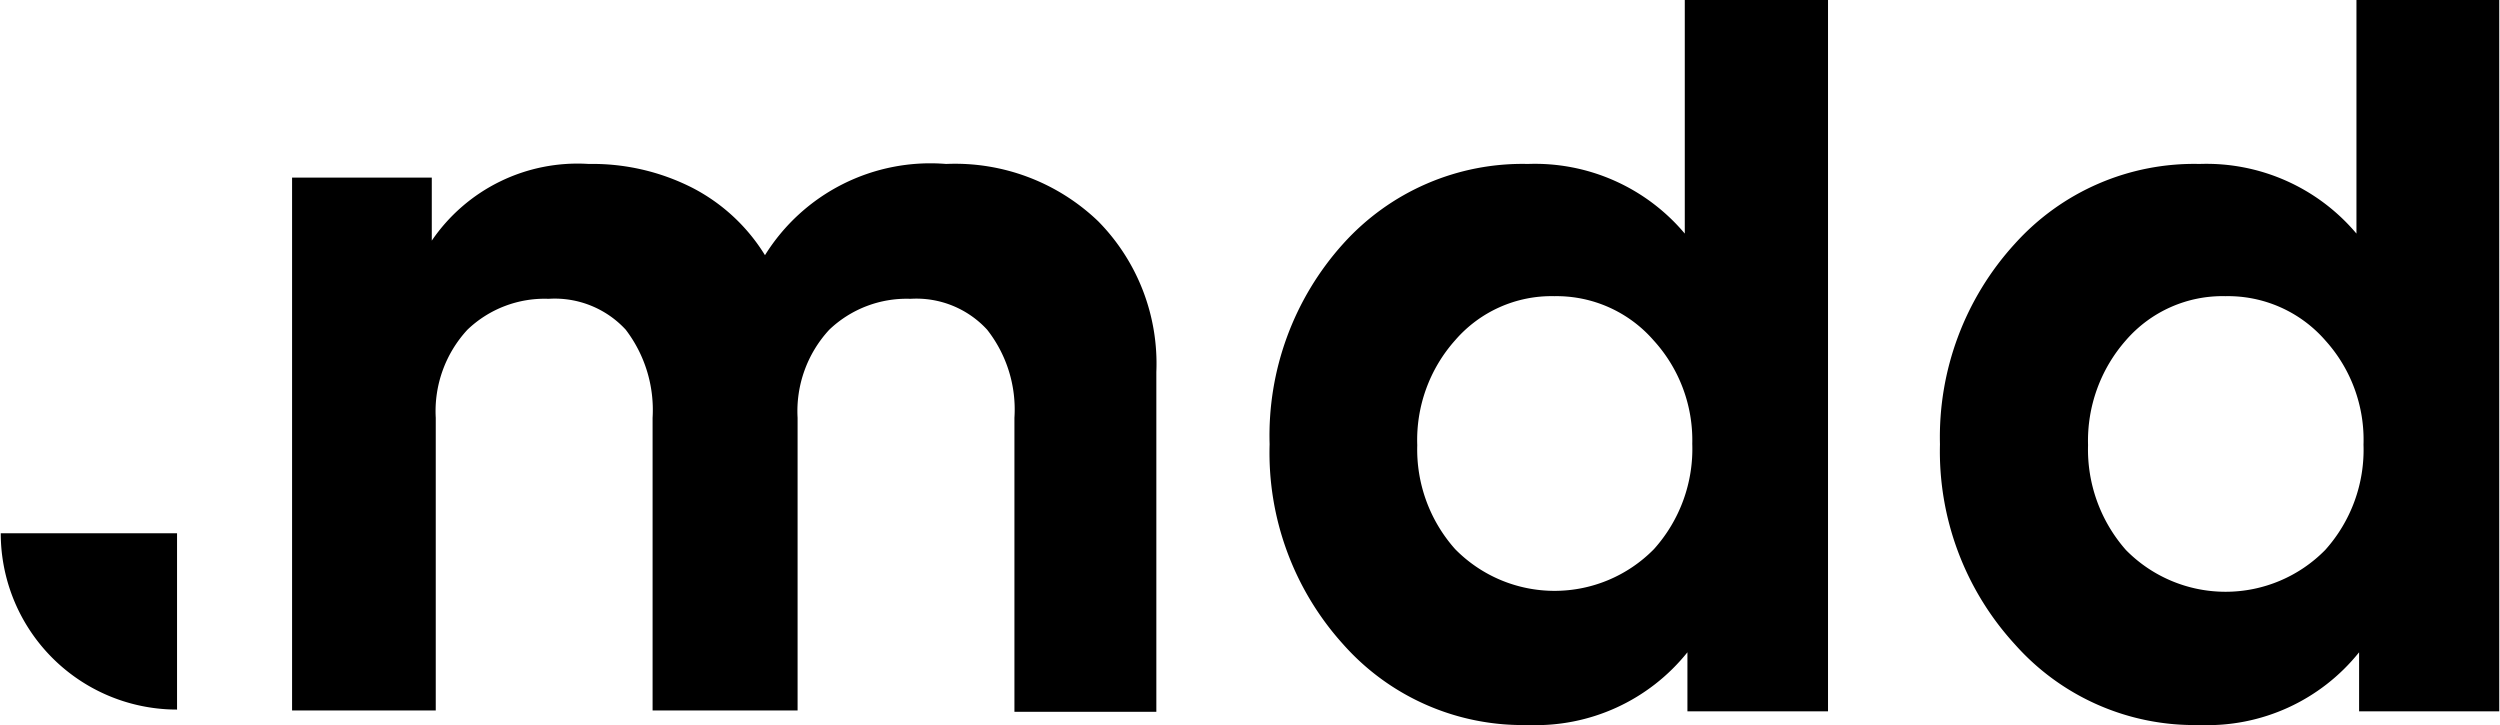
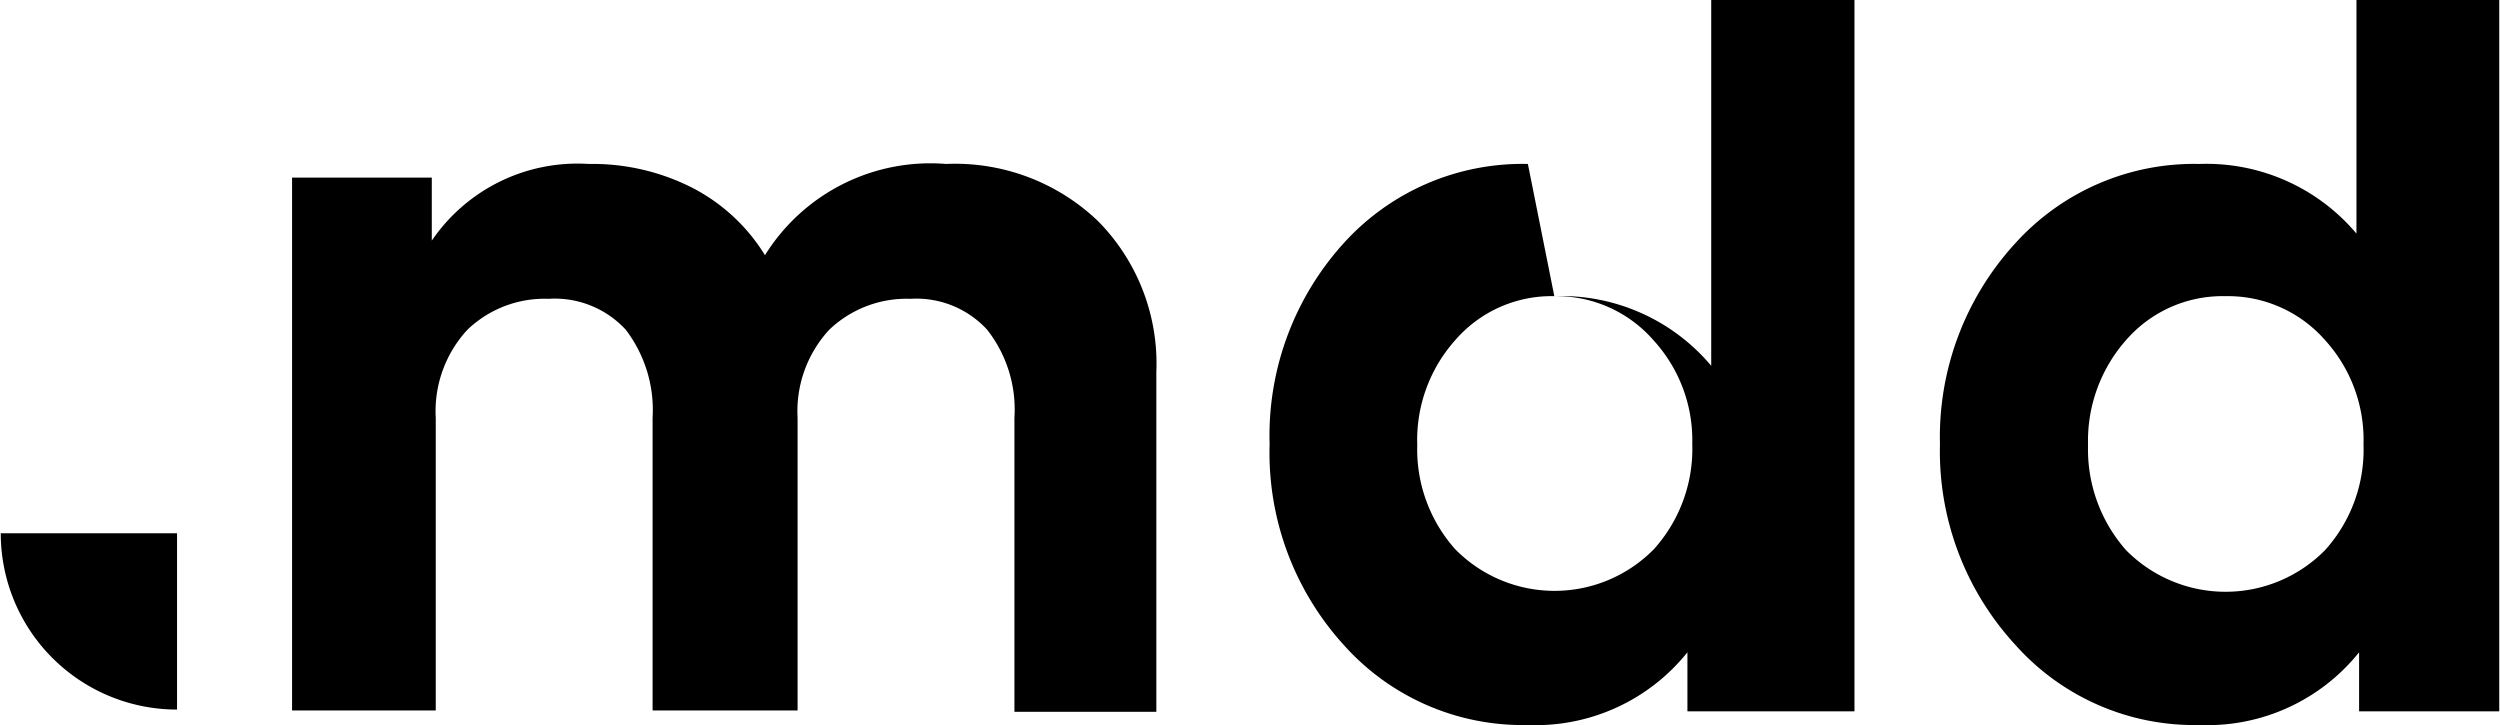
<svg xmlns="http://www.w3.org/2000/svg" width="20mm" height="5.8mm" viewBox="0 0 56.69 16.45">
-   <path d="M50.48,7a2.9,2.9,0,0,0-2.26,1,3.45,3.45,0,0,0-.86,2.38,3.45,3.45,0,0,0,.86,2.38,3.17,3.17,0,0,0,4.52,0,3.4,3.4,0,0,0,.87-2.39A3.36,3.36,0,0,0,52.74,8a2.93,2.93,0,0,0-2.26-1m-.59-3a4.45,4.45,0,0,1,3.56,1.58V.28h3.24V16.42H53.51V15.08a4.41,4.41,0,0,1-3.62,1.65A5.44,5.44,0,0,1,45.7,14.9,6.48,6.48,0,0,1,44,10.36,6.5,6.5,0,0,1,45.7,5.81,5.47,5.47,0,0,1,49.89,4M0,12.38a4,4,0,0,0,4,4v-4ZM35.25,7A2.89,2.89,0,0,0,33,8a3.4,3.4,0,0,0-.86,2.38A3.4,3.4,0,0,0,33,12.74a3.16,3.16,0,0,0,4.51,0,3.4,3.4,0,0,0,.87-2.39A3.36,3.36,0,0,0,37.5,8a2.92,2.92,0,0,0-2.25-1m-.6-3a4.44,4.44,0,0,1,3.56,1.58V.28h3.25V16.42H38.27V15.08a4.41,4.41,0,0,1-3.62,1.65,5.44,5.44,0,0,1-4.19-1.83,6.48,6.48,0,0,1-1.67-4.54,6.5,6.5,0,0,1,1.67-4.55A5.47,5.47,0,0,1,34.65,4M21.45,4a4.69,4.69,0,0,1,3.45,1.3,4.6,4.6,0,0,1,1.32,3.42v7.71H23V9.76a2.93,2.93,0,0,0-.62-2,2.18,2.18,0,0,0-1.74-.7,2.54,2.54,0,0,0-1.84.7,2.72,2.72,0,0,0-.72,2v6.64H14.79V9.76a3,3,0,0,0-.61-2,2.19,2.19,0,0,0-1.75-.7,2.53,2.53,0,0,0-1.84.7,2.72,2.72,0,0,0-.72,2v6.64H6.61V4.31H9.78V5.74A4,4,0,0,1,13.34,4a5,5,0,0,1,2.35.54,4.19,4.19,0,0,1,1.65,1.53A4.42,4.42,0,0,1,21.45,4" transform="translate(0 -0.28)" />
+   <path d="M50.48,7a2.9,2.9,0,0,0-2.26,1,3.45,3.45,0,0,0-.86,2.38,3.45,3.45,0,0,0,.86,2.38,3.17,3.17,0,0,0,4.52,0,3.4,3.4,0,0,0,.87-2.39A3.36,3.36,0,0,0,52.74,8a2.93,2.93,0,0,0-2.26-1m-.59-3a4.45,4.45,0,0,1,3.56,1.58V.28h3.24V16.42H53.51V15.08a4.41,4.41,0,0,1-3.62,1.65A5.44,5.44,0,0,1,45.7,14.9,6.48,6.48,0,0,1,44,10.36,6.5,6.5,0,0,1,45.7,5.81,5.47,5.47,0,0,1,49.89,4M0,12.38a4,4,0,0,0,4,4v-4ZM35.25,7A2.89,2.89,0,0,0,33,8a3.4,3.4,0,0,0-.86,2.38A3.4,3.4,0,0,0,33,12.74a3.16,3.16,0,0,0,4.51,0,3.4,3.4,0,0,0,.87-2.39A3.36,3.36,0,0,0,37.5,8a2.92,2.92,0,0,0-2.25-1a4.44,4.44,0,0,1,3.56,1.58V.28h3.25V16.42H38.27V15.08a4.41,4.41,0,0,1-3.62,1.65,5.44,5.44,0,0,1-4.19-1.83,6.48,6.48,0,0,1-1.67-4.54,6.5,6.5,0,0,1,1.67-4.55A5.47,5.47,0,0,1,34.65,4M21.45,4a4.69,4.69,0,0,1,3.45,1.3,4.6,4.6,0,0,1,1.32,3.42v7.71H23V9.76a2.93,2.93,0,0,0-.62-2,2.18,2.18,0,0,0-1.74-.7,2.54,2.54,0,0,0-1.84.7,2.72,2.72,0,0,0-.72,2v6.64H14.79V9.76a3,3,0,0,0-.61-2,2.19,2.19,0,0,0-1.75-.7,2.53,2.53,0,0,0-1.84.7,2.72,2.72,0,0,0-.72,2v6.64H6.61V4.31H9.78V5.74A4,4,0,0,1,13.34,4a5,5,0,0,1,2.35.54,4.19,4.19,0,0,1,1.65,1.53A4.42,4.42,0,0,1,21.45,4" transform="translate(0 -0.28)" />
</svg>